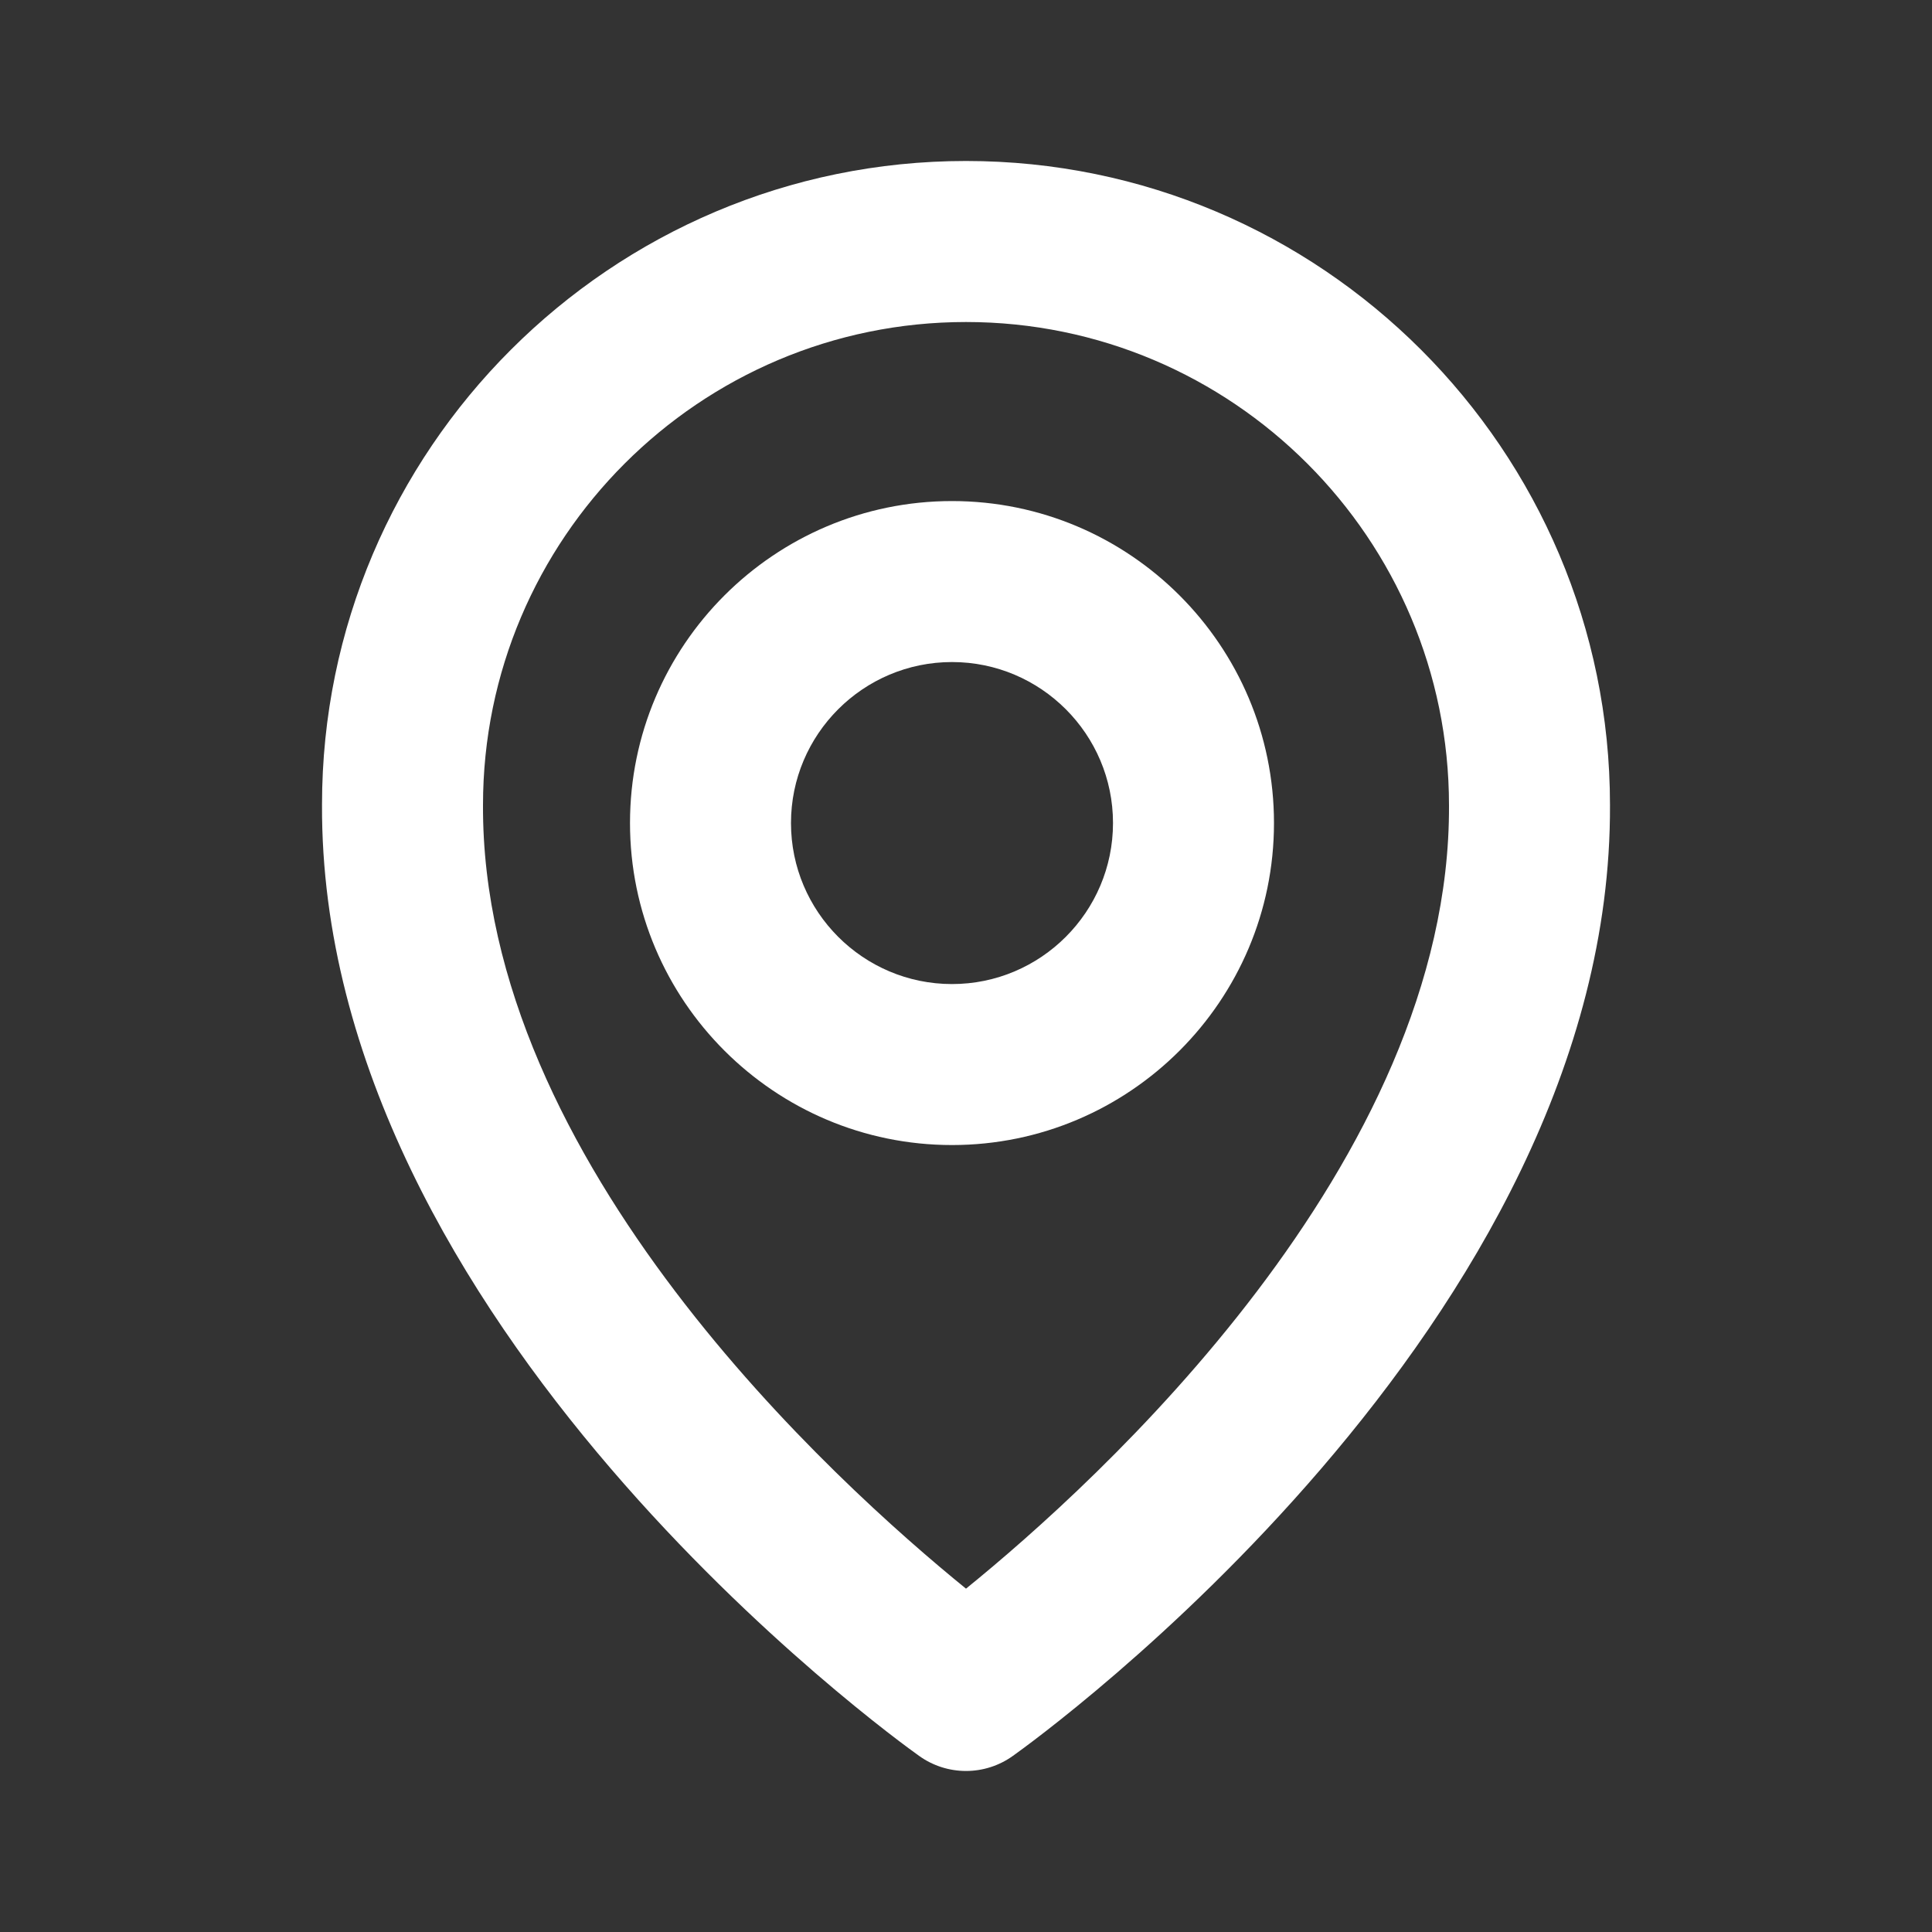
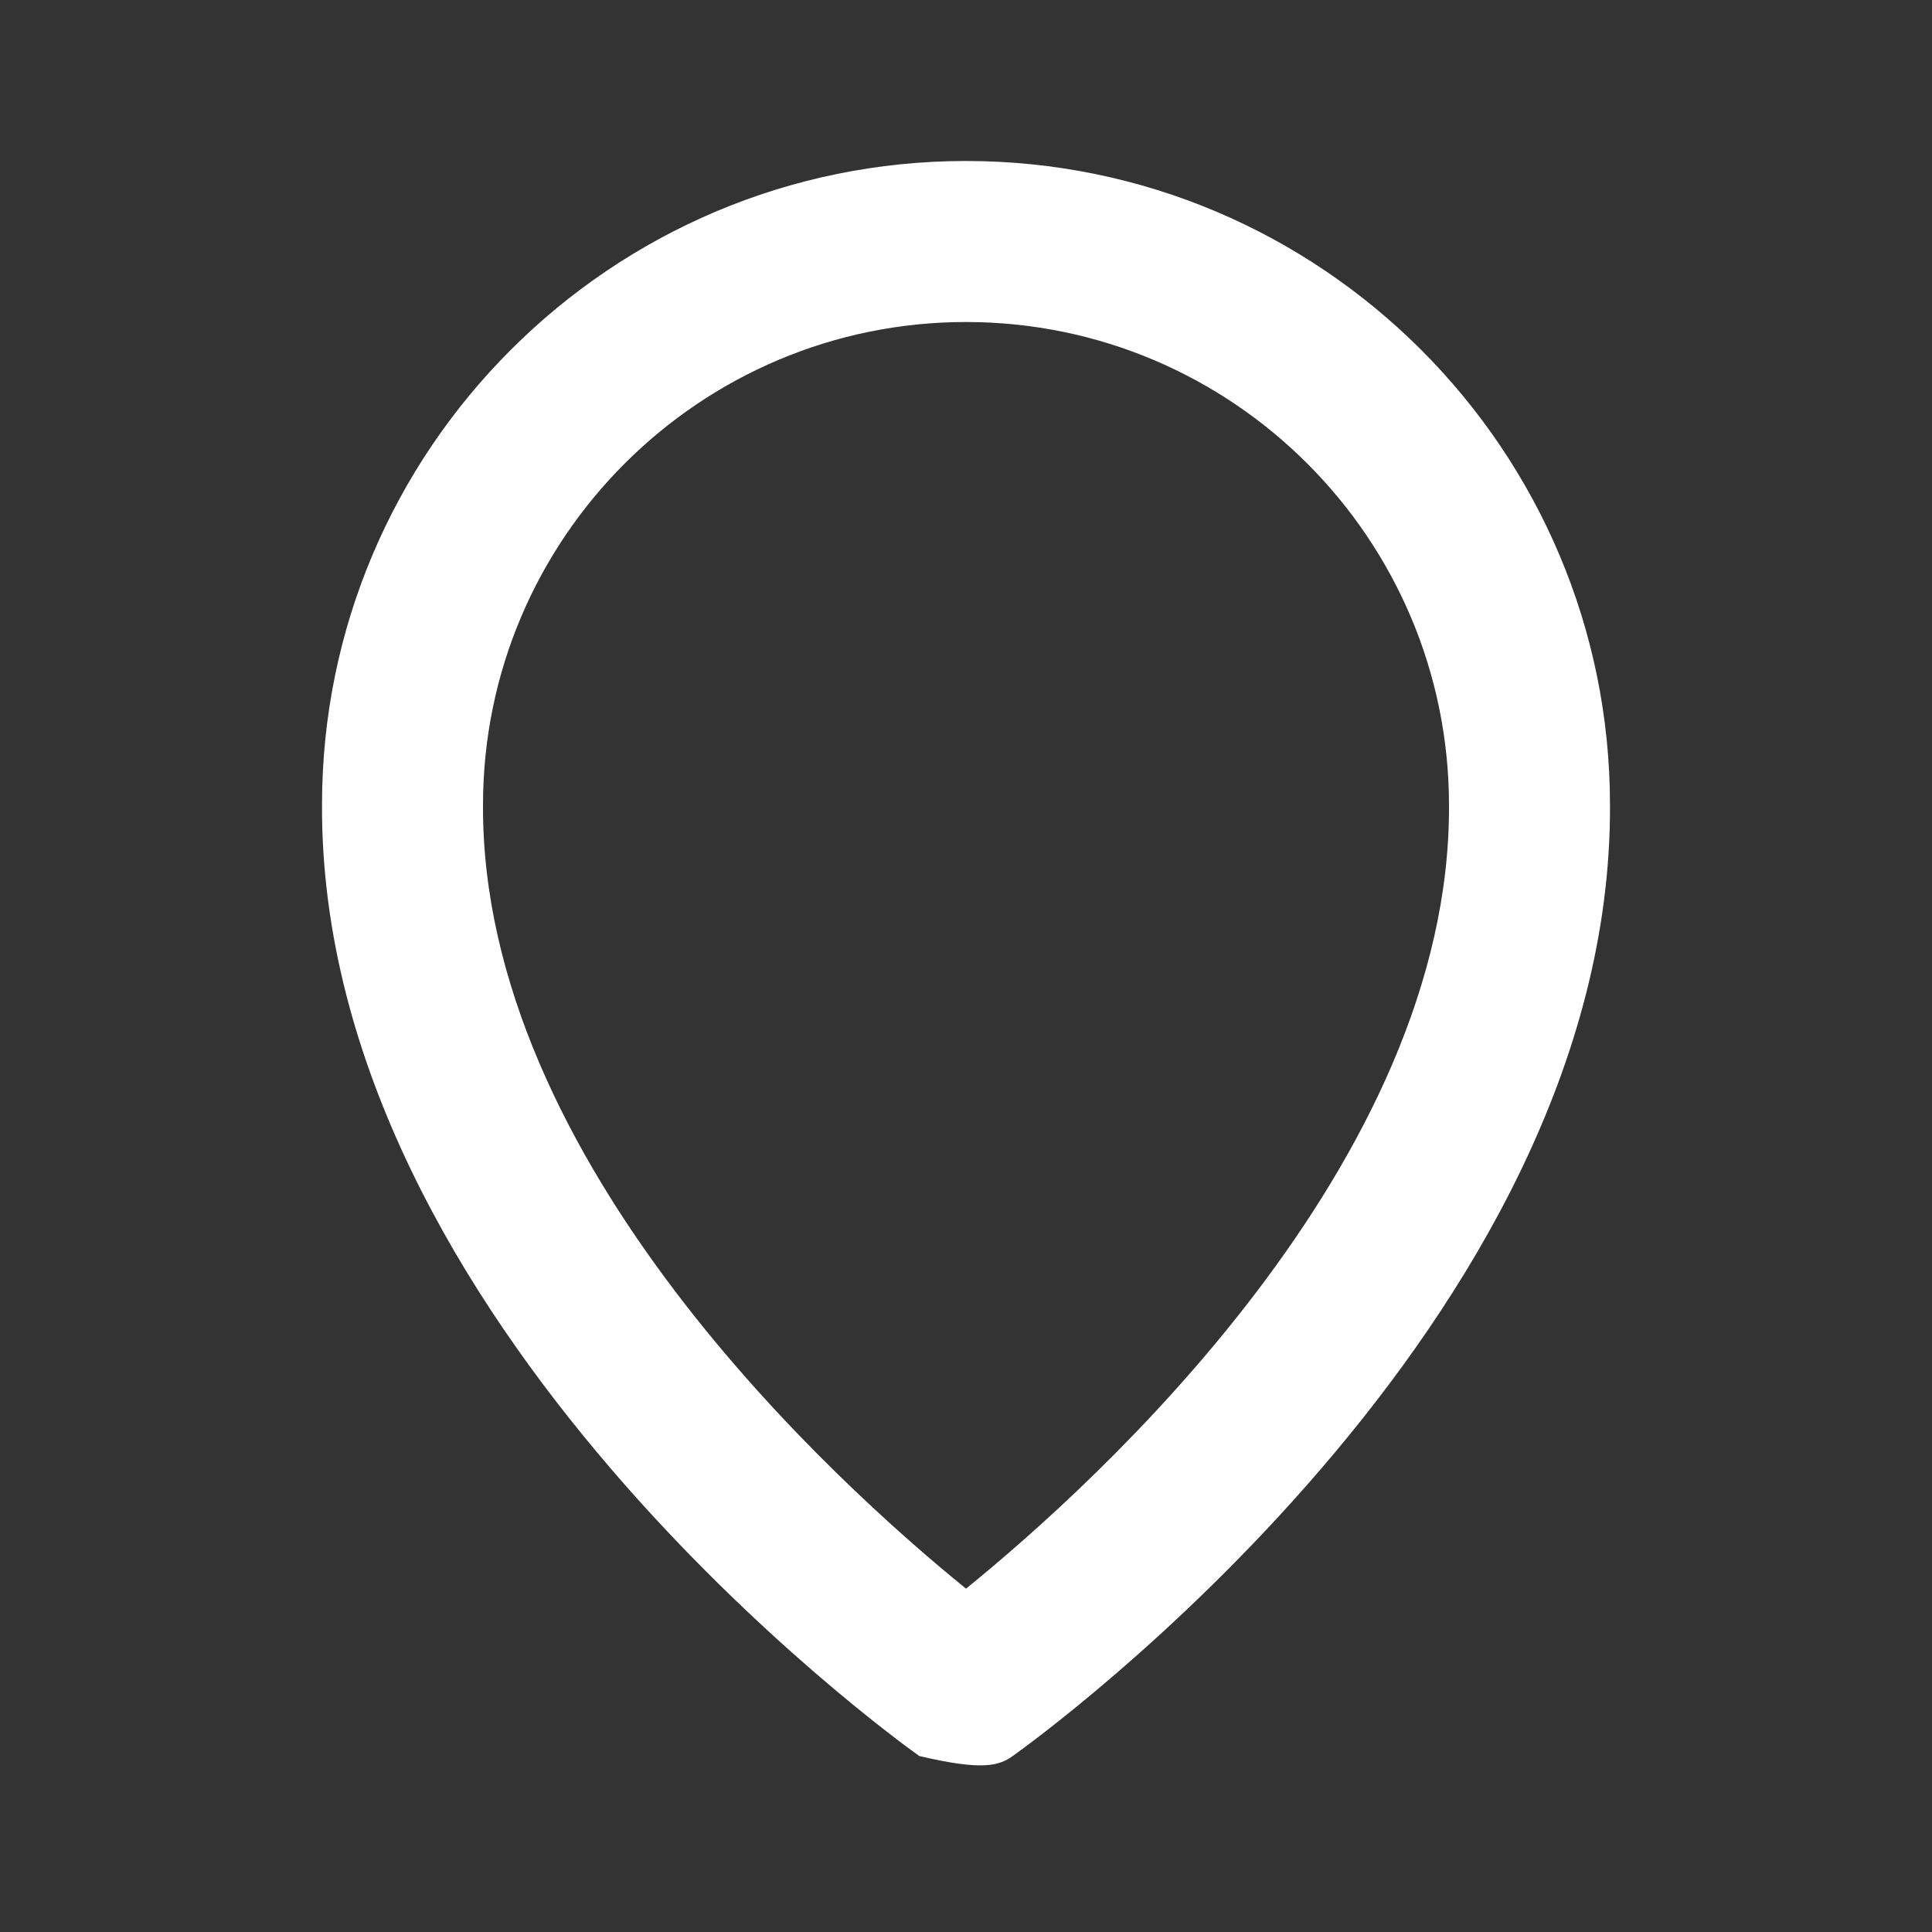
<svg xmlns="http://www.w3.org/2000/svg" width="46" height="46" viewBox="0 0 46 46" fill="none">
  <rect x="0" y="0" width="46" height="46" fill="#333333" stroke="none" />
-   <path d="M22.667 27.263C26.895 27.263 30.333 23.825 30.333 19.596C30.333 15.368 26.895 11.93 22.667 11.93C18.439 11.93 15 15.368 15 19.596C15 23.825 18.439 27.263 22.667 27.263ZM22.667 15.763C24.781 15.763 26.5 17.482 26.5 19.596C26.5 21.71 24.781 23.43 22.667 23.43C20.553 23.43 18.833 21.71 18.833 19.596C18.833 17.482 20.553 15.763 22.667 15.763Z" fill="white" />
-   <path d="M21.888 41.81C22.213 42.042 22.601 42.166 23 42.166C23.399 42.166 23.787 42.042 24.112 41.81C24.694 41.398 38.389 31.51 38.333 19.167C38.333 10.712 31.454 3.833 23 3.833C14.546 3.833 7.667 10.712 7.667 19.157C7.611 31.51 21.306 41.398 21.888 41.81ZM23 7.667C29.342 7.667 34.5 12.824 34.5 19.176C34.54 27.682 26.09 35.32 23 37.825C19.912 35.318 11.46 27.678 11.5 19.167C11.5 12.824 16.658 7.667 23 7.667Z" fill="white" />
+   <path d="M21.888 41.81C23.399 42.166 23.787 42.042 24.112 41.81C24.694 41.398 38.389 31.51 38.333 19.167C38.333 10.712 31.454 3.833 23 3.833C14.546 3.833 7.667 10.712 7.667 19.157C7.611 31.51 21.306 41.398 21.888 41.81ZM23 7.667C29.342 7.667 34.5 12.824 34.5 19.176C34.54 27.682 26.09 35.32 23 37.825C19.912 35.318 11.46 27.678 11.5 19.167C11.5 12.824 16.658 7.667 23 7.667Z" fill="white" />
</svg>